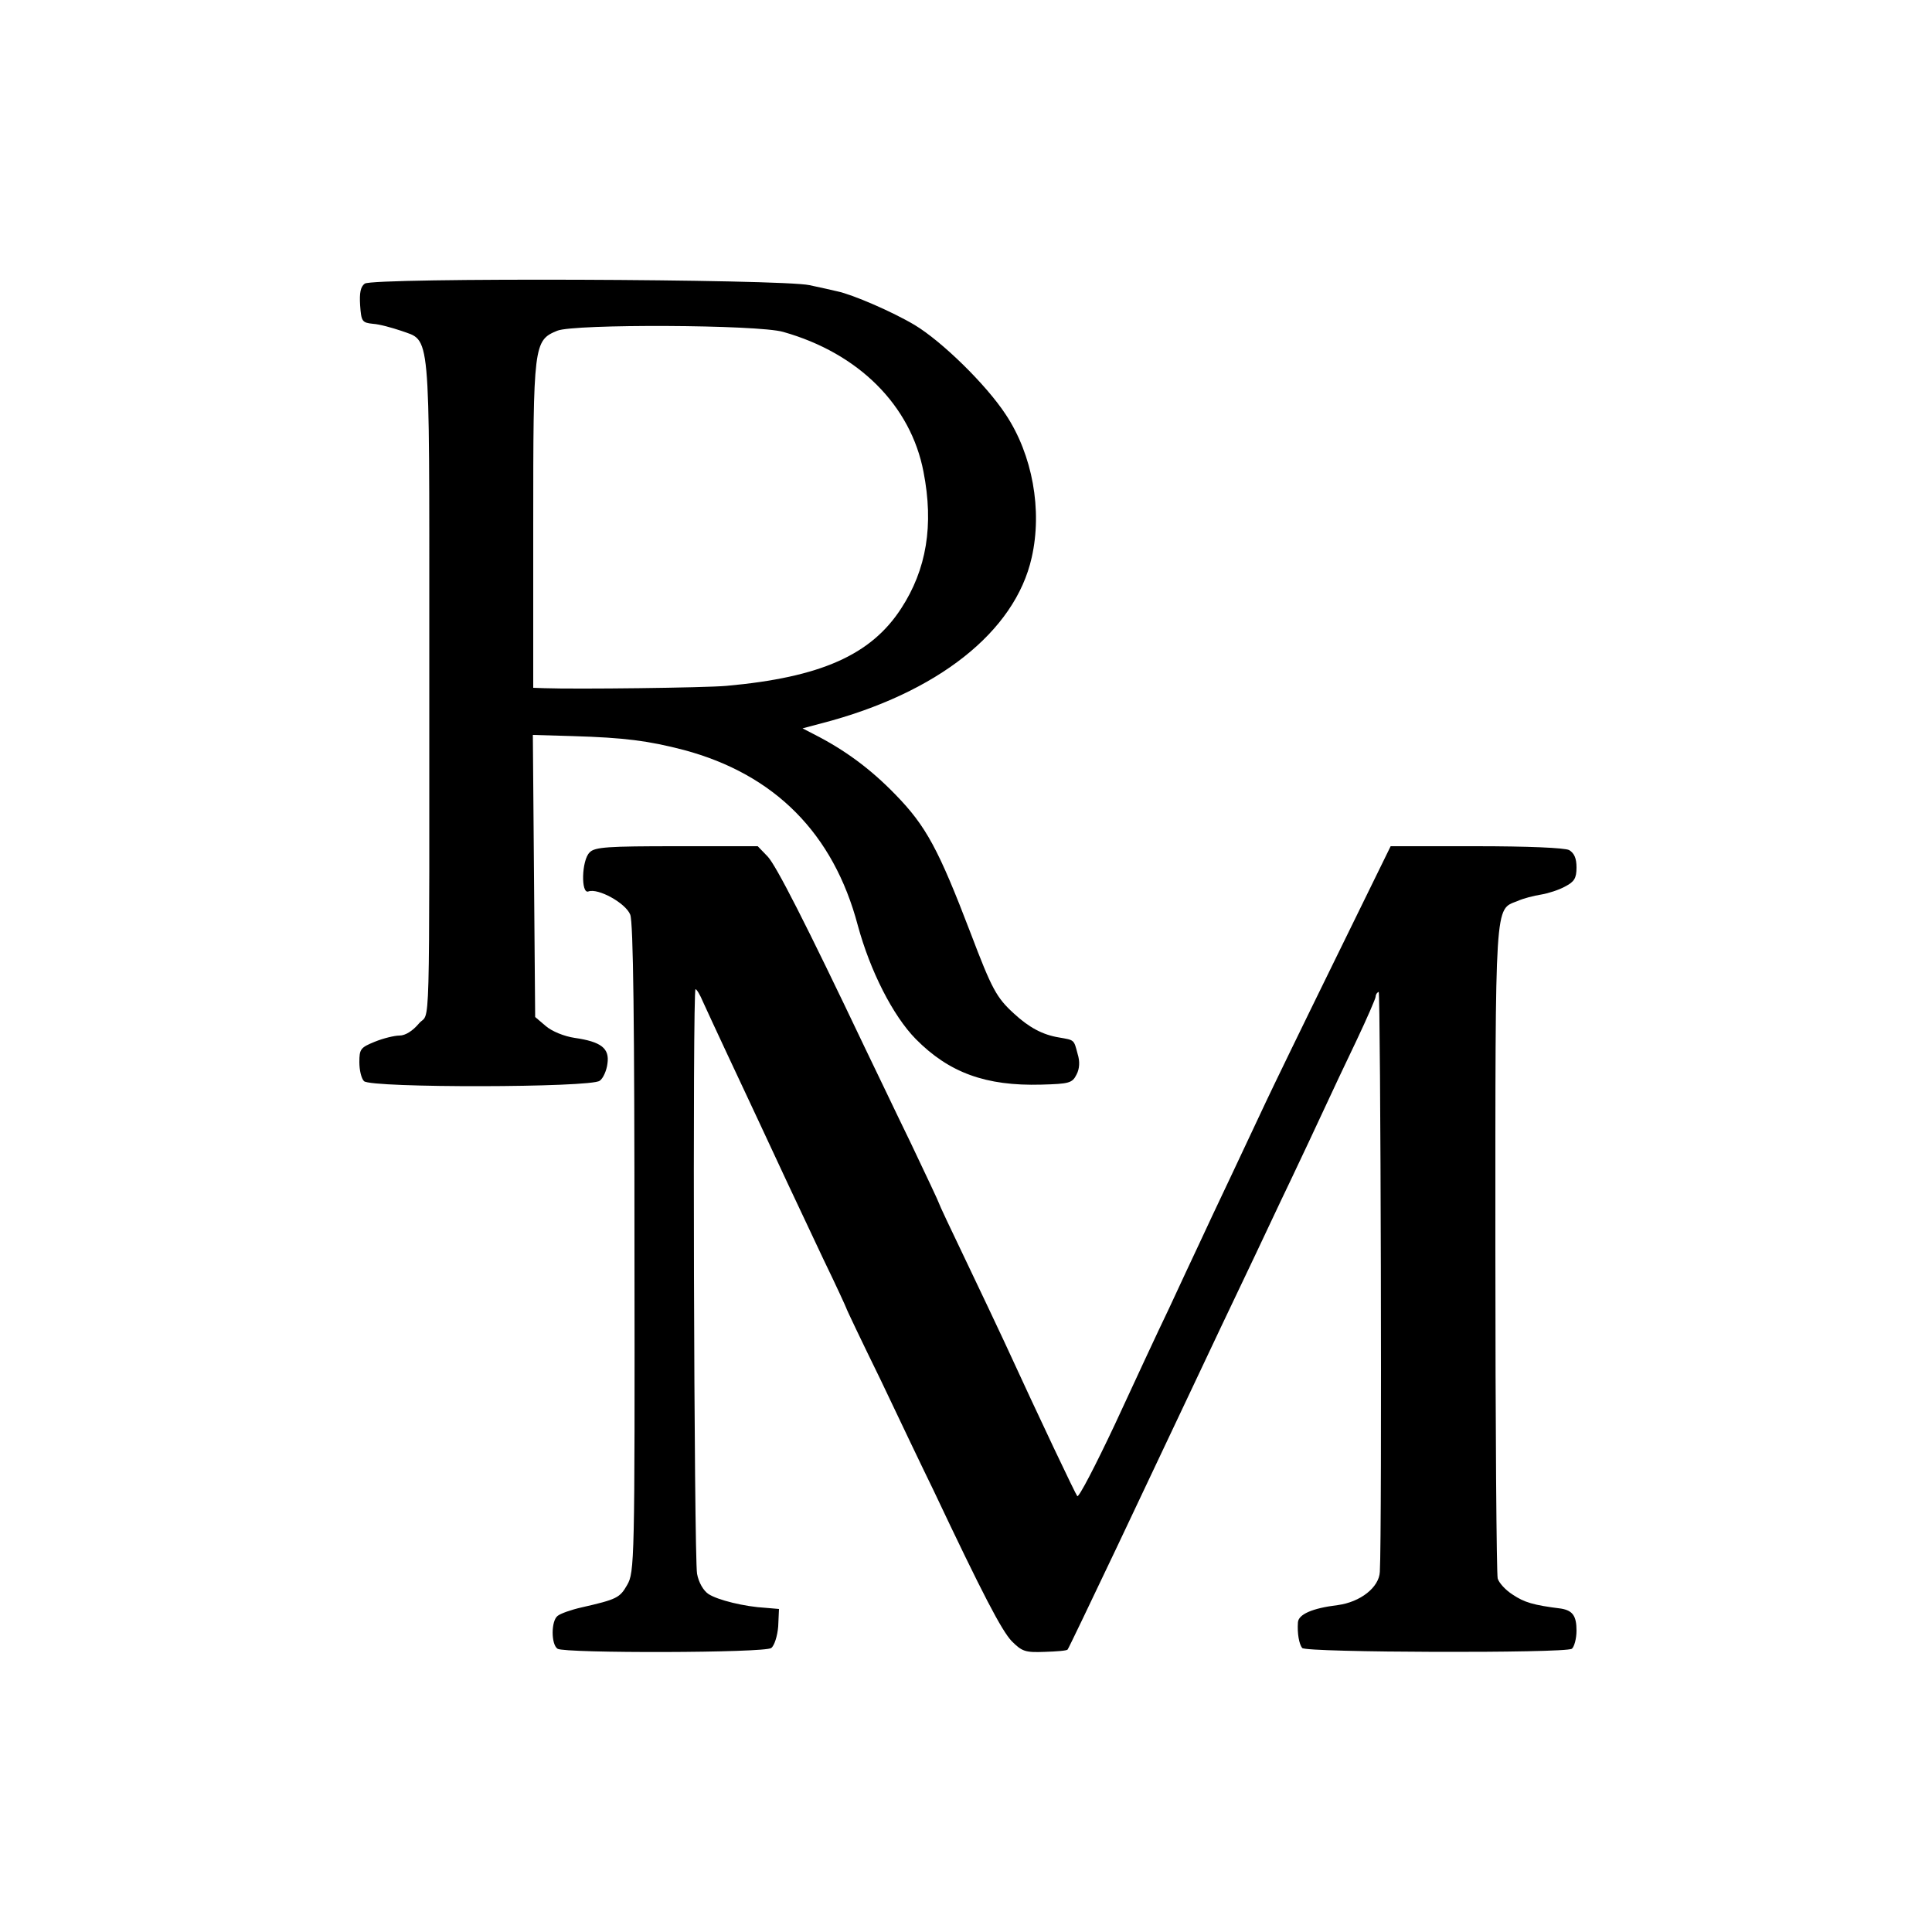
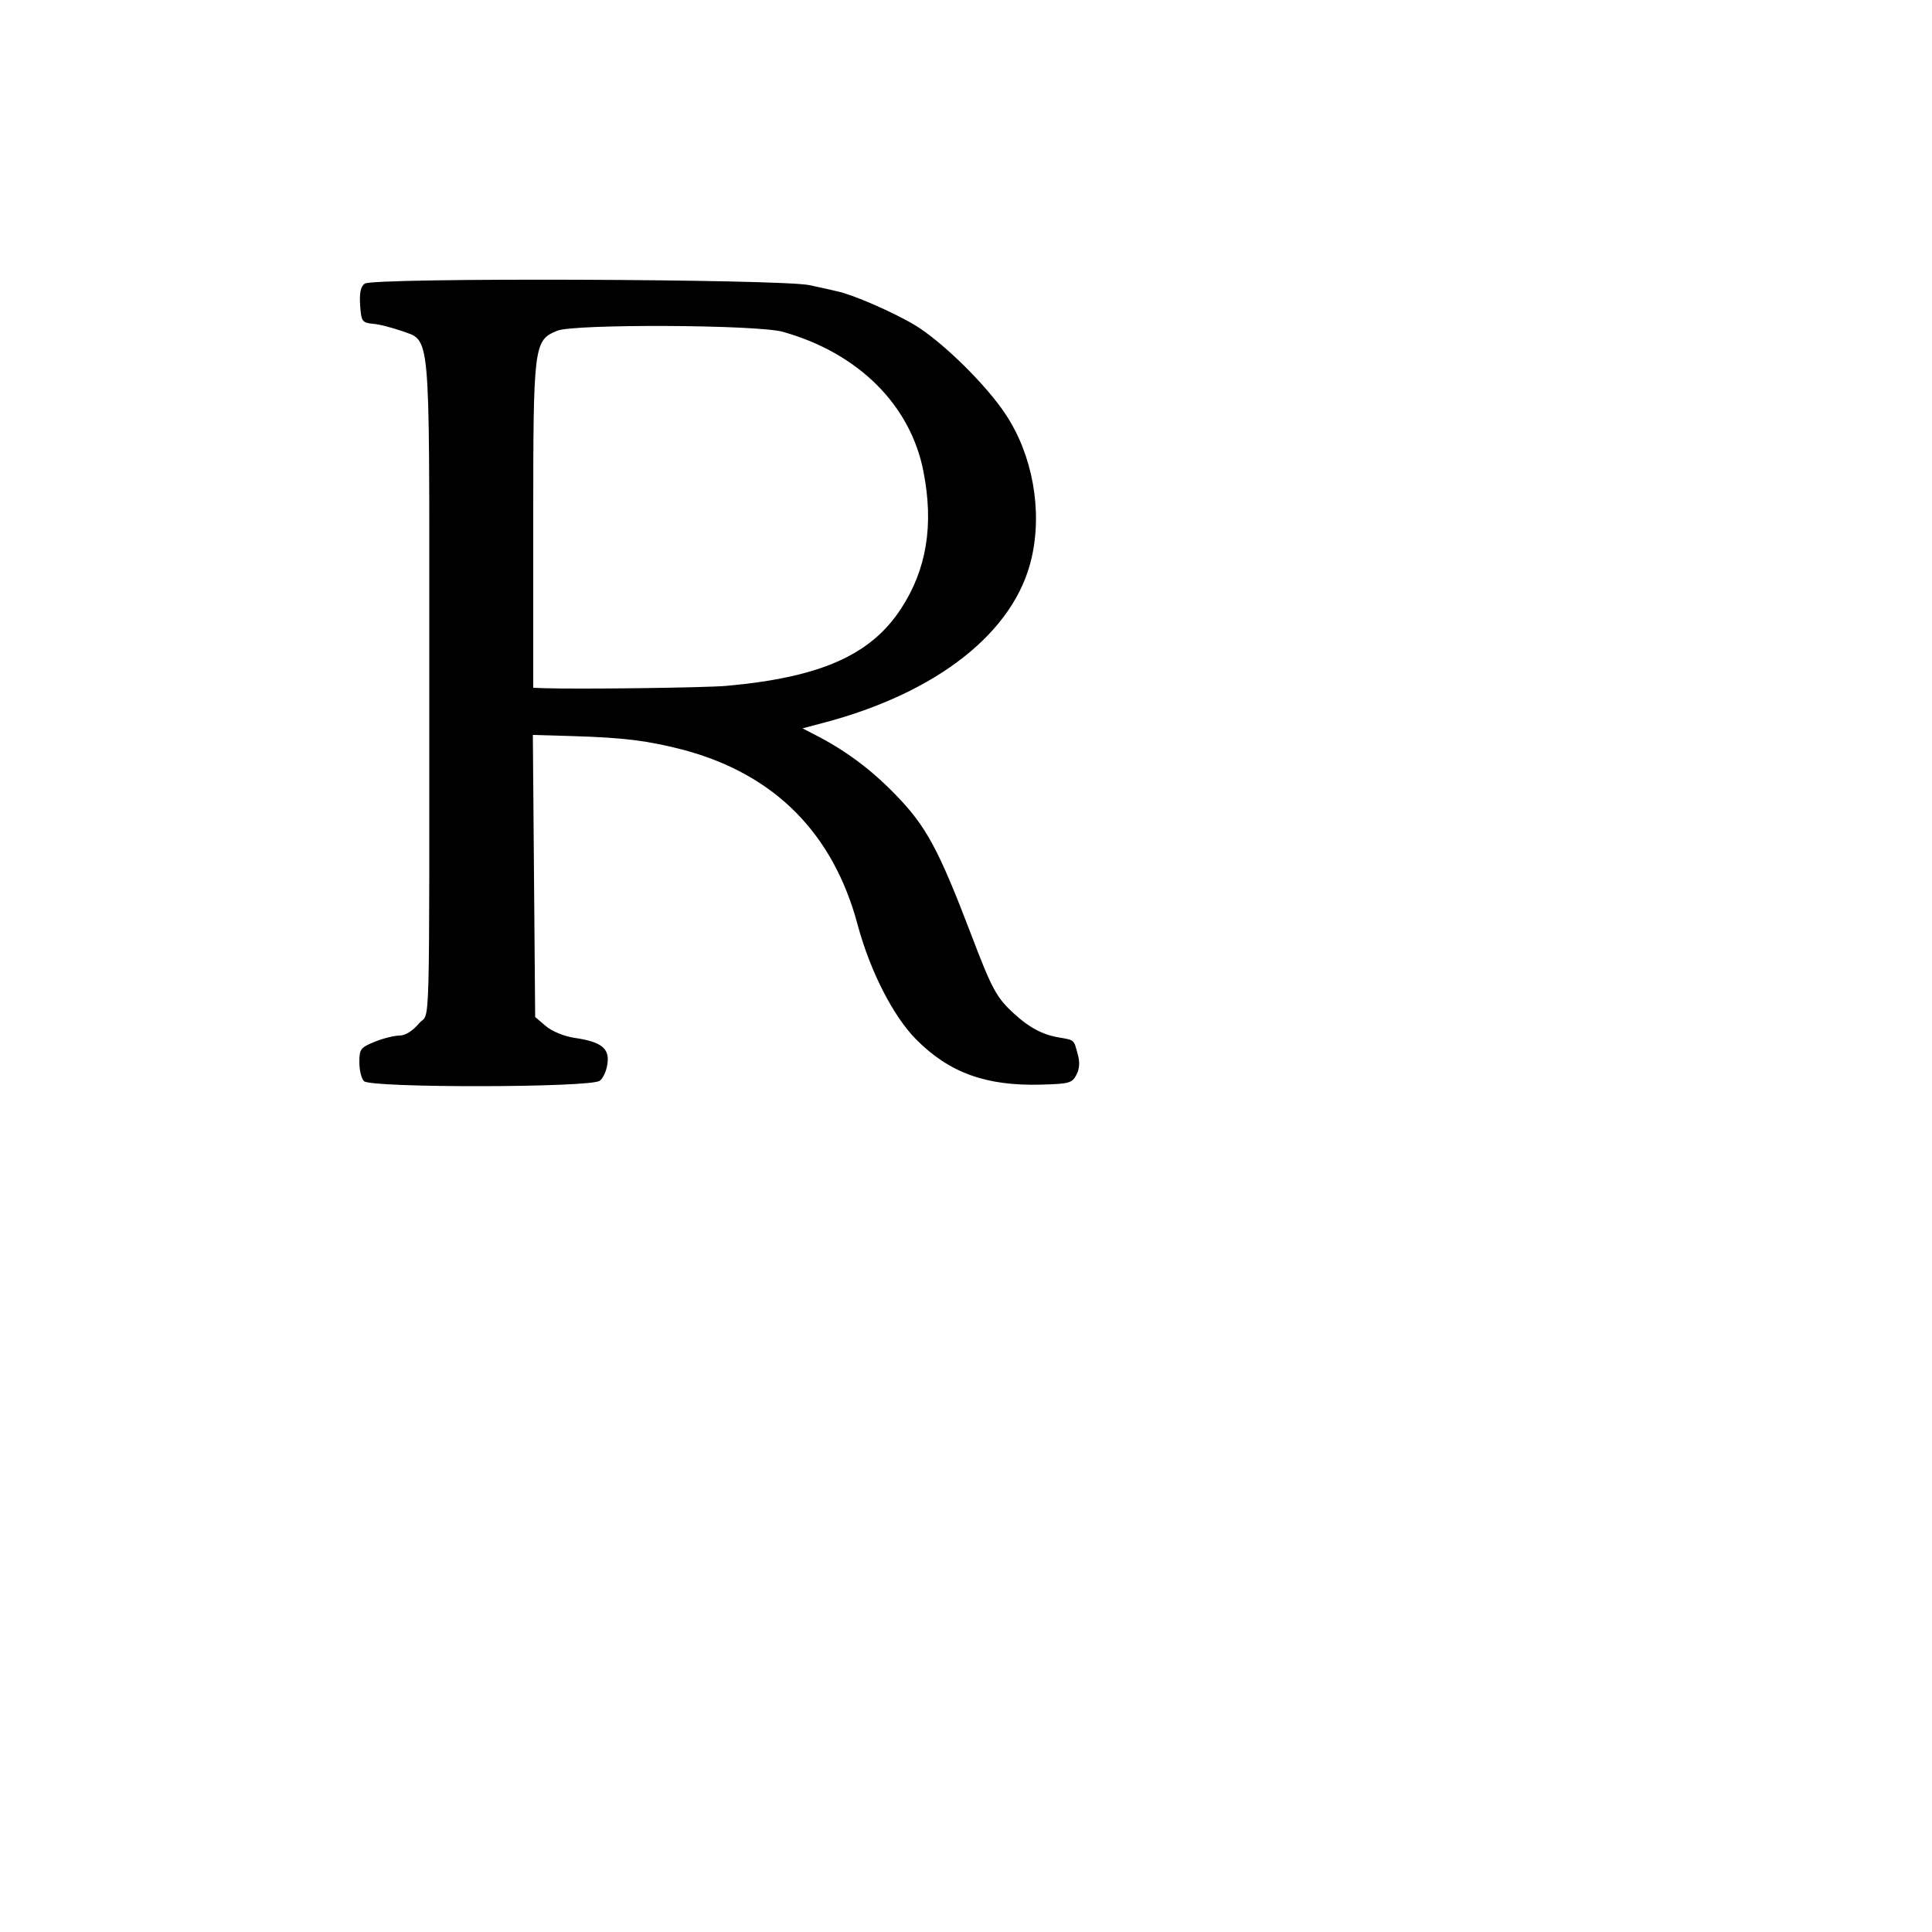
<svg xmlns="http://www.w3.org/2000/svg" version="1.0" width="500pt" height="500pt" viewBox="0 0 500 500" preserveAspectRatio="xMidYMid meet">
  <g transform="translate(0,500) scale(0.1,-0.1)" fill="#000000" stroke="none">
    <path d="M944 4266 c-11 -8 -14 -24 -12 -56 3 -42 5 -45 33 -48 17 -1 49 -10 73 -18 77 -28 73 15 73 -792 0 -1083 3 -965 -27 -1001 -16 -19 -35 -31 -50 -31 -13 0 -42 -7 -64 -16 -37 -15 -40 -19 -40 -53 0 -20 5 -42 12 -49 18 -18 588 -17 610 1 9 6 18 27 20 44 6 40 -16 57 -85 67 -27 4 -59 17 -75 31 l-27 23 -3 365 -3 365 103 -3 c134 -4 196 -12 288 -36 235 -63 387 -216 450 -454 32 -118 91 -234 150 -294 86 -87 181 -122 325 -118 72 2 80 4 91 26 8 15 9 34 3 53 -10 38 -8 36 -48 43 -43 7 -78 26 -117 62 -45 41 -57 63 -112 208 -83 217 -115 277 -195 359 -65 67 -132 116 -211 156 l-29 15 49 13 c300 78 501 237 544 429 28 123 2 266 -67 370 -51 78 -166 190 -236 232 -57 34 -161 79 -200 87 -12 3 -44 10 -72 16 -72 16 -1129 20 -1151 4z m1083 -125 c195 -55 330 -190 363 -362 27 -138 8 -253 -58 -354 -78 -120 -208 -178 -452 -200 -56 -5 -389 -9 -472 -6 l-28 1 0 420 c0 468 1 479 62 504 42 18 521 16 585 -3z" />
-     <path d="M1526 2794 c-21 -20 -23 -109 -3 -101 25 9 96 -30 108 -60 8 -20 11 -281 11 -865 1 -811 0 -837 -19 -870 -19 -33 -26 -37 -118 -58 -27 -6 -55 -16 -62 -22 -17 -13 -17 -74 0 -85 19 -12 537 -11 553 2 8 6 16 31 18 56 l2 45 -35 3 c-54 3 -124 20 -148 36 -13 9 -25 30 -29 52 -8 43 -12 1513 -4 1513 3 0 12 -15 19 -32 8 -18 37 -80 64 -138 27 -58 64 -136 82 -175 44 -95 96 -206 166 -354 33 -68 59 -125 59 -126 0 -2 40 -86 89 -186 48 -101 109 -229 136 -284 130 -275 177 -364 203 -392 27 -27 35 -30 86 -28 31 1 57 3 59 6 2 2 59 121 127 264 190 401 216 457 271 573 28 59 68 143 89 187 21 44 61 130 90 190 29 61 68 144 87 185 19 41 57 122 84 178 27 57 49 108 49 112 0 5 3 11 8 13 5 4 9 -1399 3 -1501 -2 -40 -50 -78 -109 -86 -66 -8 -102 -24 -103 -45 -2 -28 3 -56 11 -66 10 -12 678 -14 698 -2 6 5 12 26 12 47 0 38 -10 52 -40 57 -72 9 -95 16 -125 36 -19 12 -36 31 -39 42 -3 11 -6 395 -6 853 0 909 -2 877 57 900 15 7 43 14 62 17 18 3 46 12 62 21 23 12 29 21 29 49 0 24 -6 37 -19 45 -12 6 -108 10 -241 10 l-221 0 -148 -302 c-82 -167 -160 -328 -174 -358 -14 -30 -53 -113 -87 -185 -34 -71 -73 -155 -87 -185 -14 -30 -49 -104 -77 -165 -29 -60 -92 -196 -141 -302 -50 -106 -93 -189 -97 -185 -5 6 -93 191 -190 402 -17 36 -61 130 -99 209 -38 79 -69 145 -69 147 0 2 -33 72 -73 156 -41 84 -93 194 -117 243 -157 330 -231 474 -253 498 l-26 27 -210 0 c-177 0 -212 -2 -225 -16z" />
  </g>
</svg>